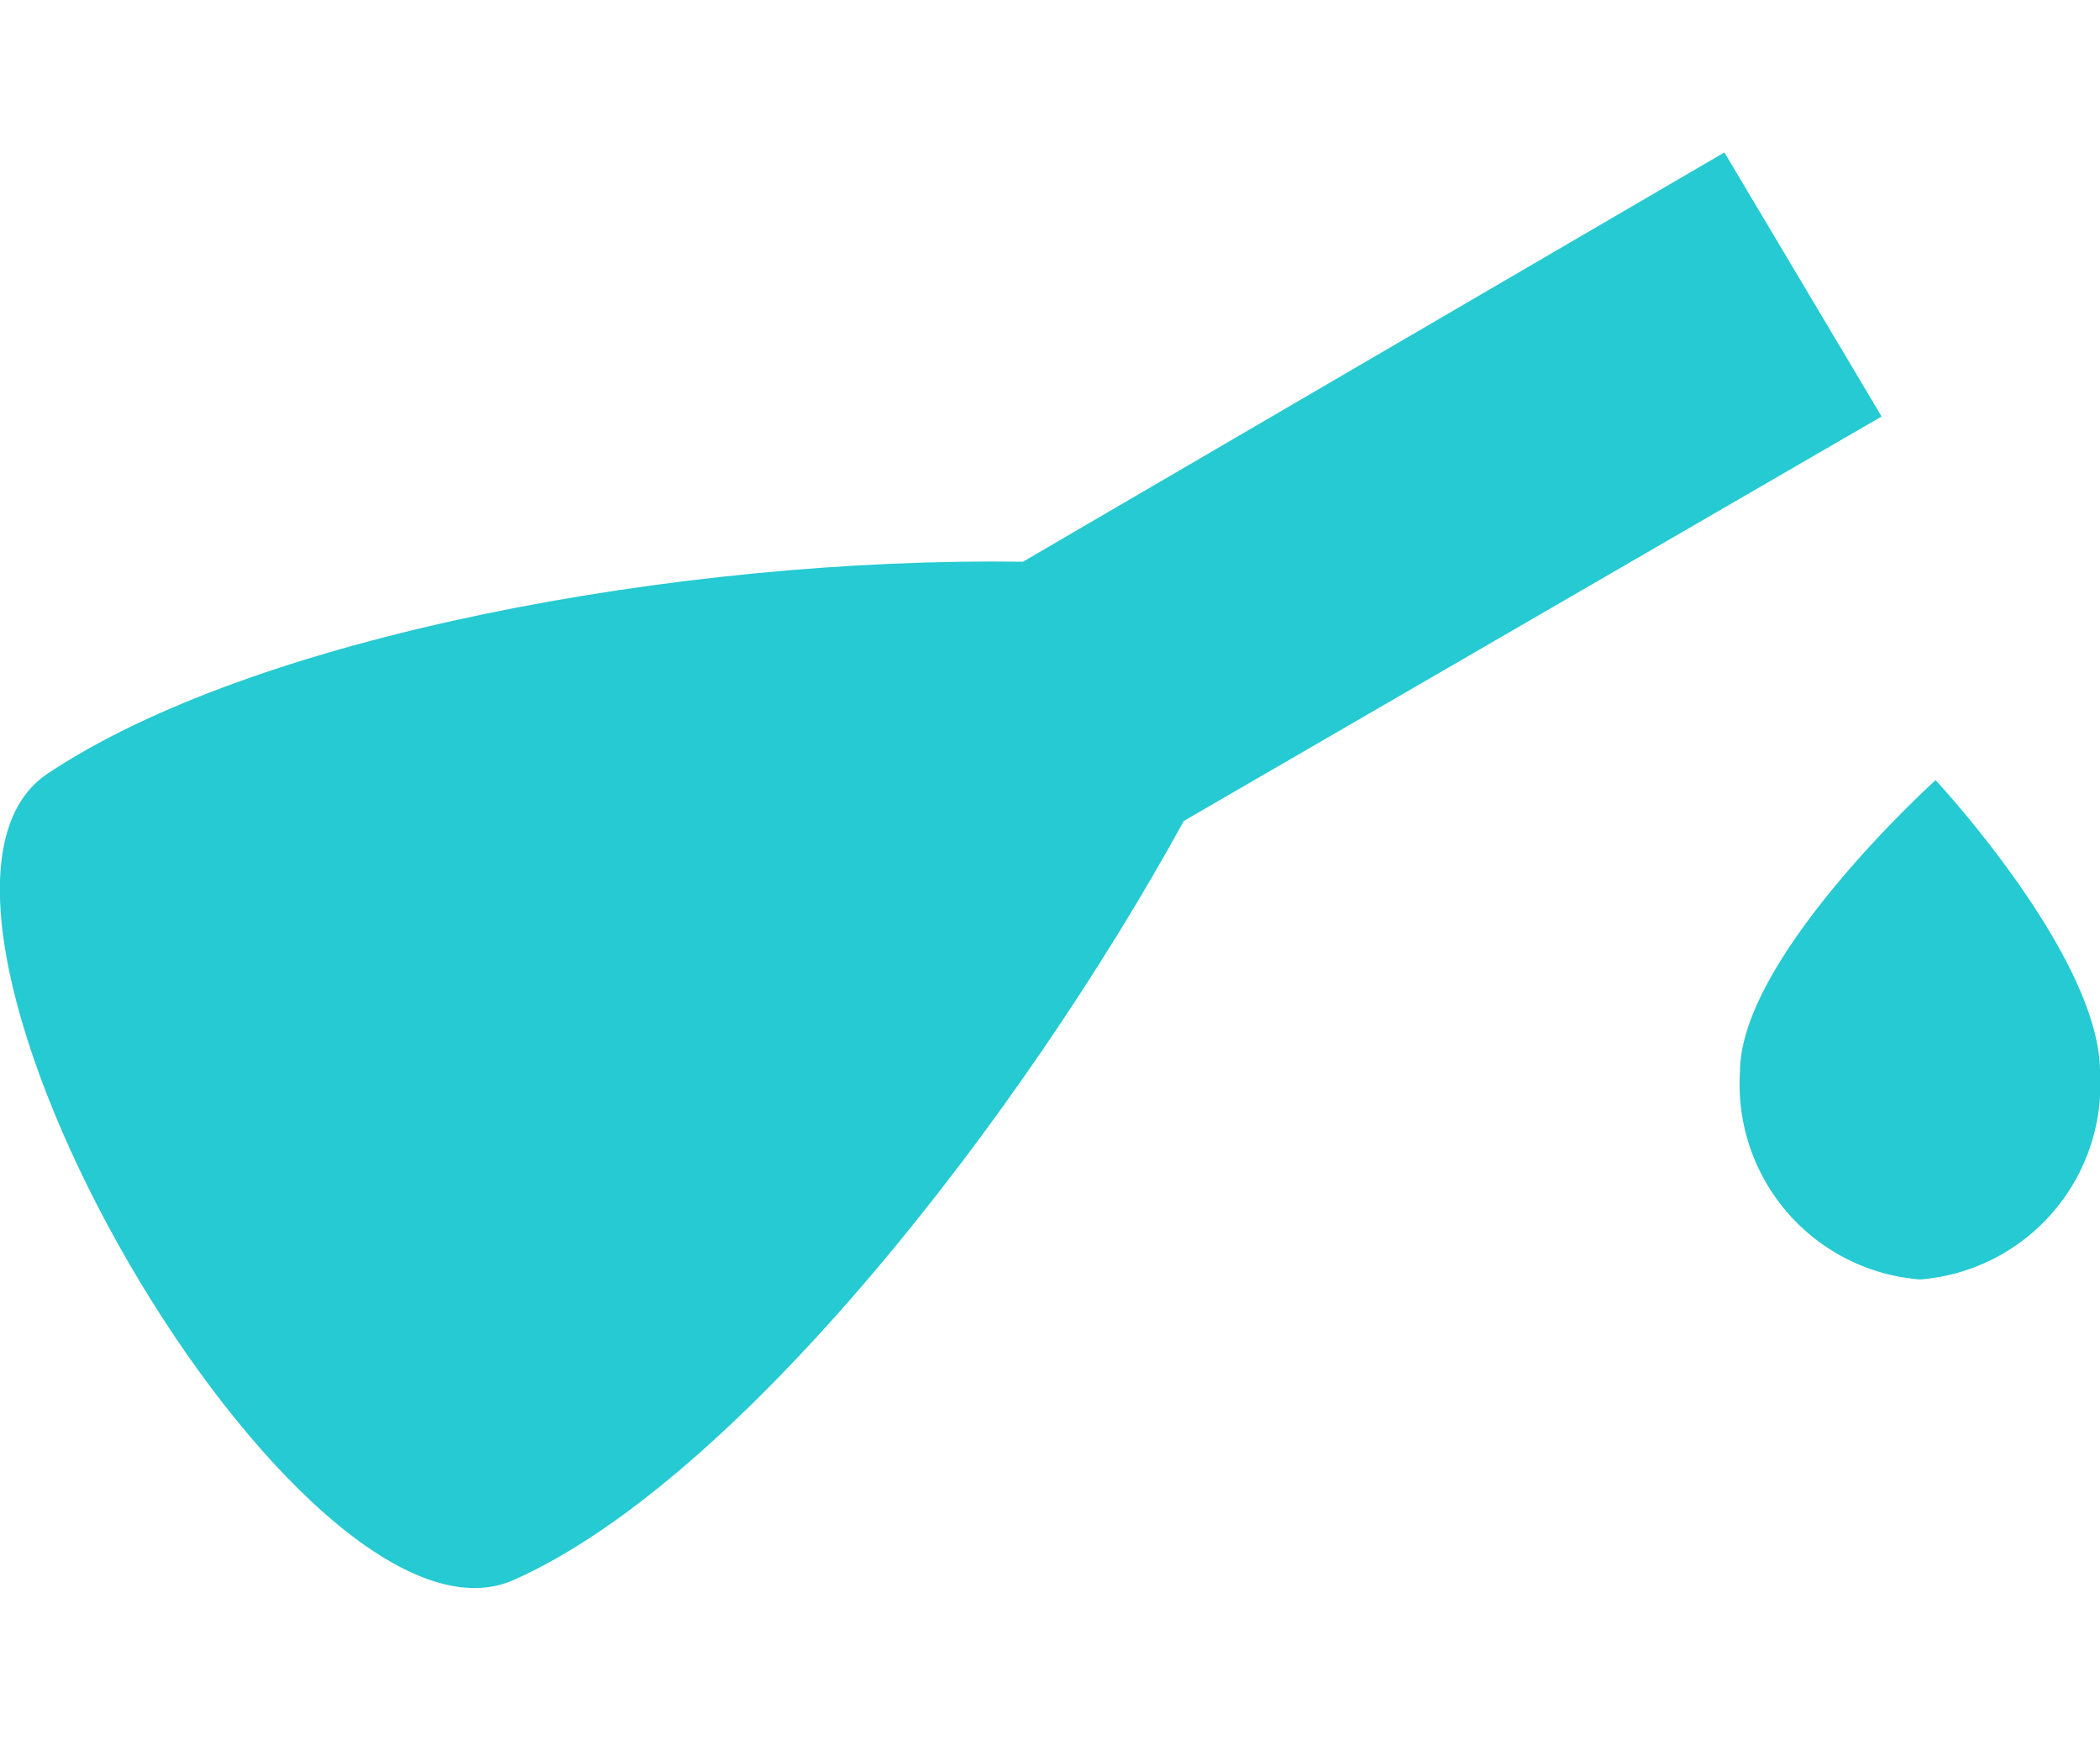
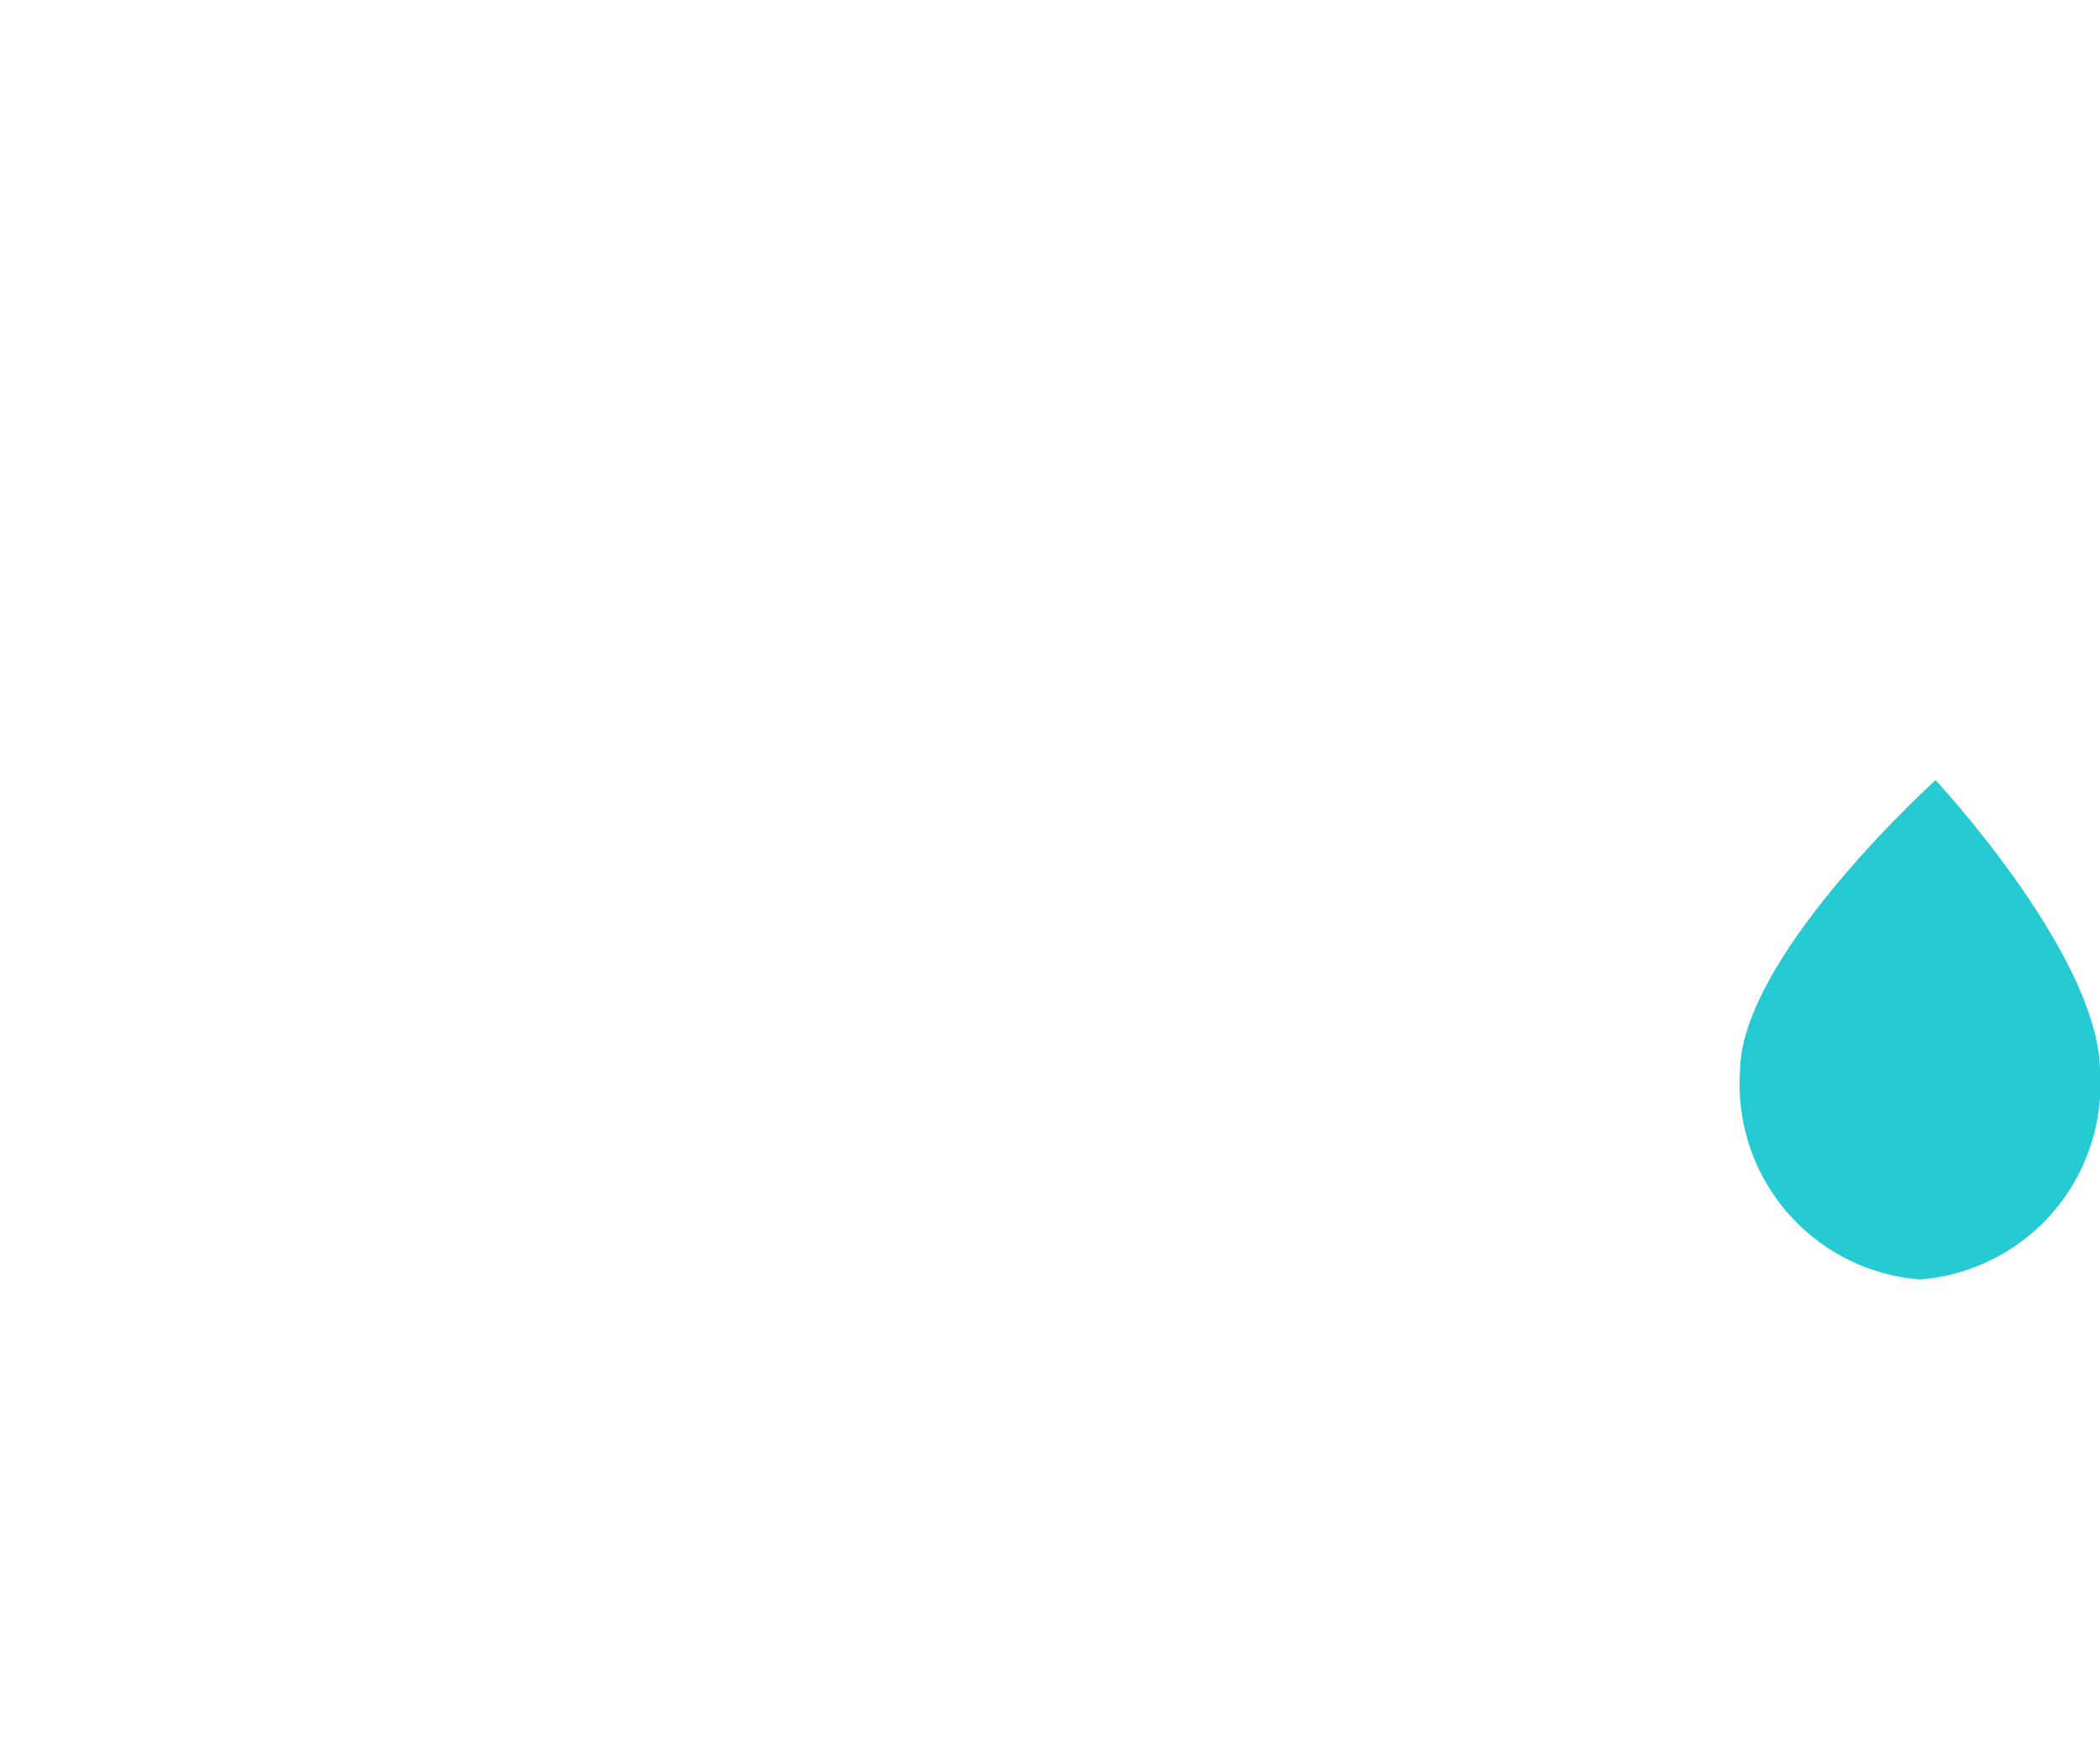
<svg xmlns="http://www.w3.org/2000/svg" viewBox="0 0 35 29">
  <defs>
    <style>.cls-1{fill:none;}.cls-2{fill:#25cad2;}</style>
  </defs>
  <title>Asset 8</title>
  <g id="Layer_2" data-name="Layer 2">
    <g id="Layer_1-2" data-name="Layer 1">
-       <rect class="cls-1" width="35" height="29" />
      <g id="Layer_2-2" data-name="Layer 2">
        <g id="Pipette">
          <g id="action">
-             <path class="cls-2" d="M28.74,2.54,17.05,9.36C11.3,9.28,4.21,10.6.78,12.9-2.43,15.09,5.05,28,8.6,26.31c3.73-1.68,8.42-7.69,11.13-12.63L31.36,6.94" />
            <path class="cls-2" d="M35,17.86a3.26,3.26,0,0,1-3,3.46,3.26,3.26,0,0,1-3-3.46C29,15.94,32.26,13,32.26,13S35,15.94,35,17.86Z" />
          </g>
        </g>
      </g>
    </g>
  </g>
</svg>